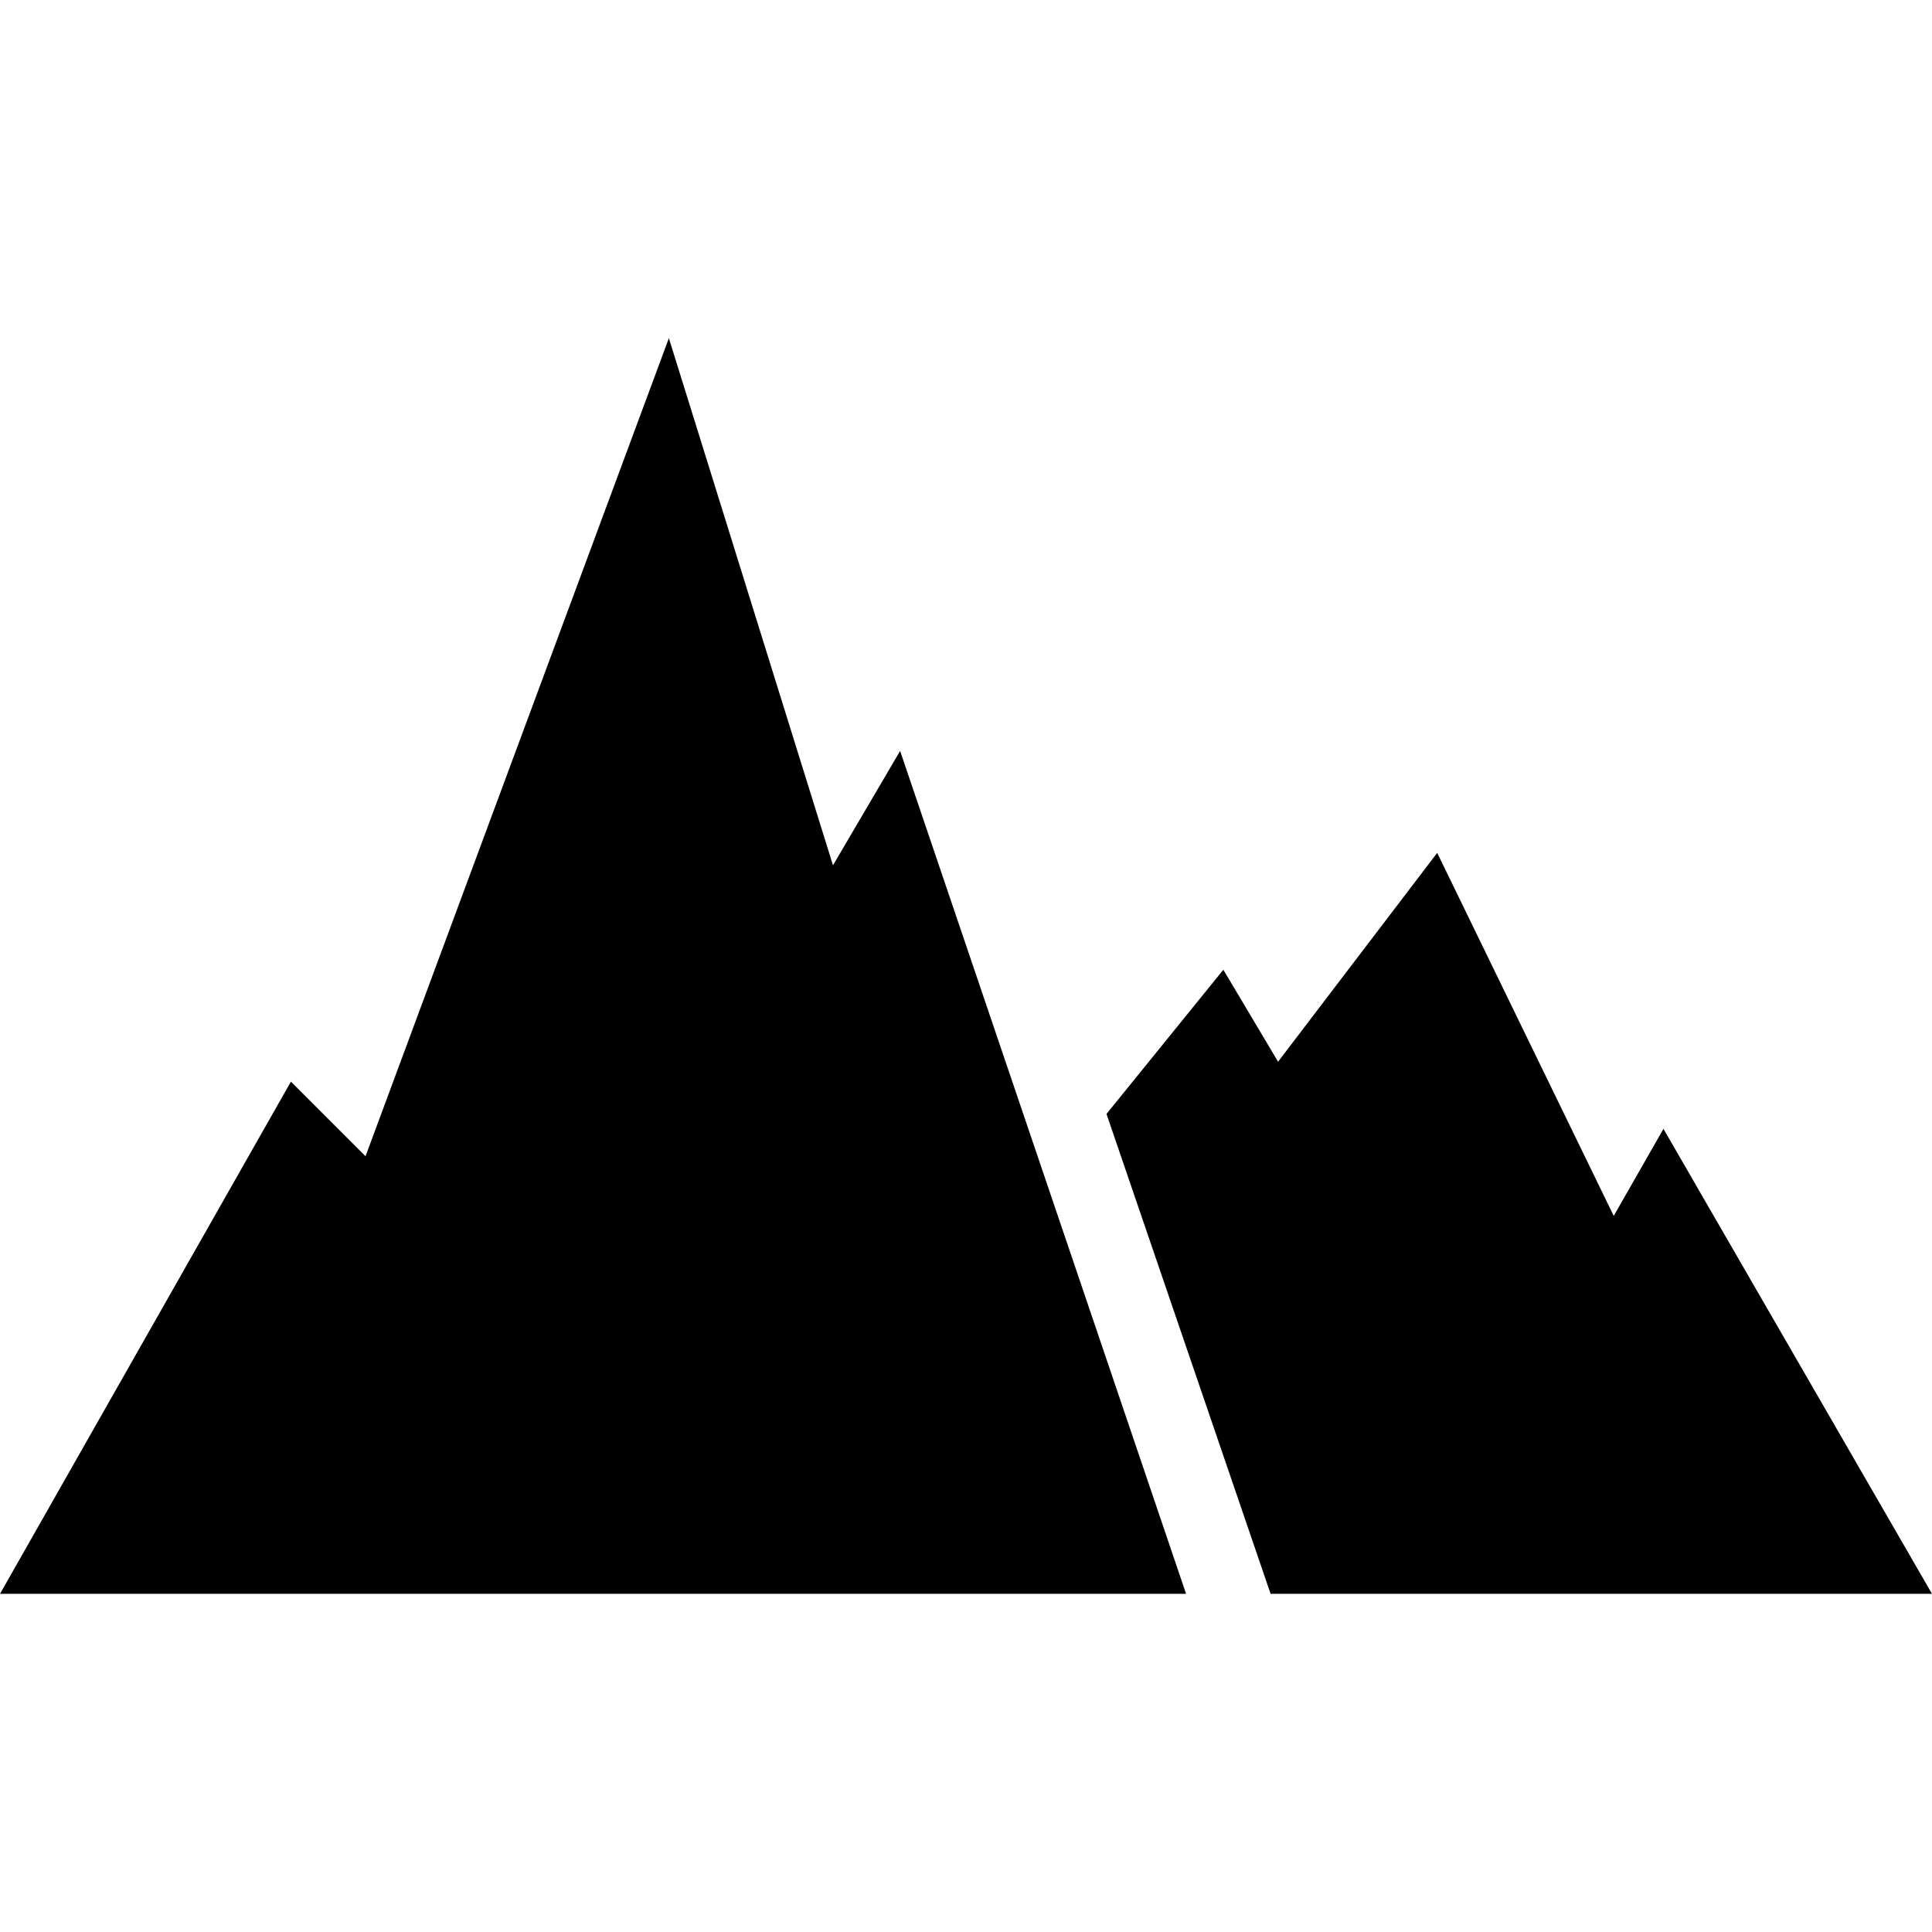
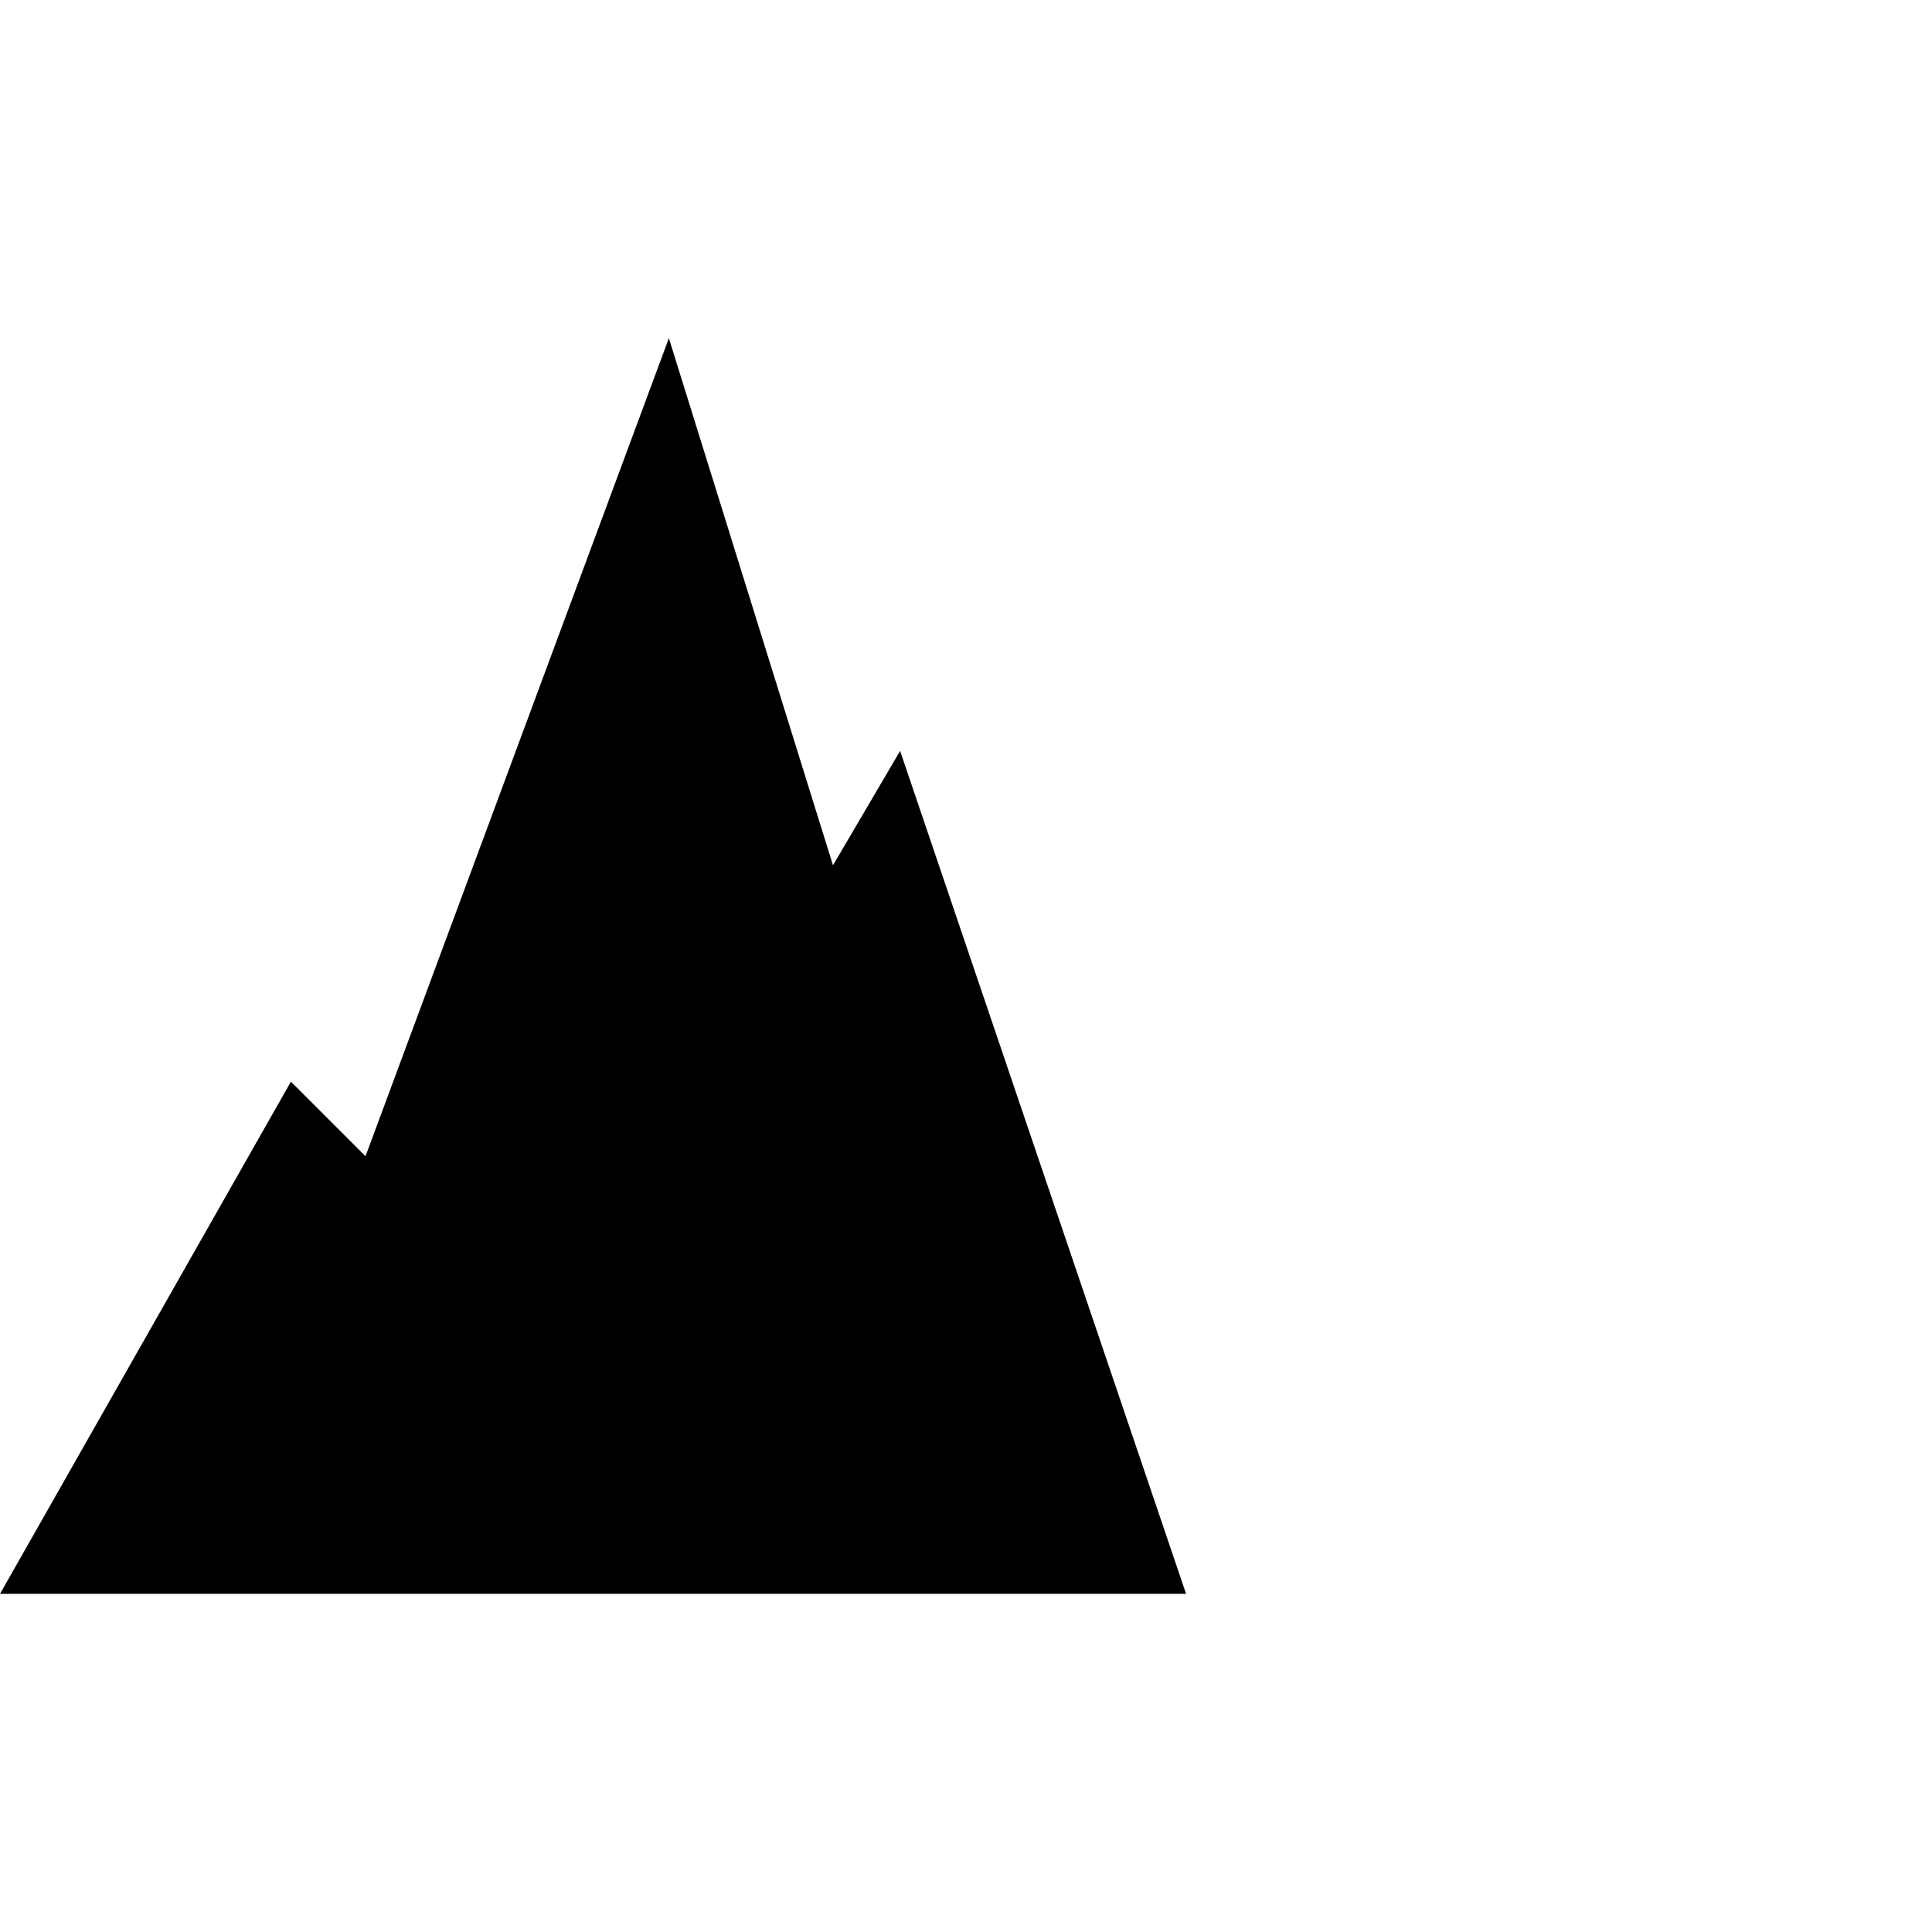
<svg xmlns="http://www.w3.org/2000/svg" width="1200pt" height="1200pt" version="1.1" viewBox="0 0 1200 1200">
  <g fill-rule="evenodd">
-     <path d="m687.26 691.89 72.586-89.574 33.98 57.145 98.84-129.73 109.65 225.48 30.887-54.051 166.8 288.8h-410.81z" />
    <path d="m180.7 671.82 46.332 46.332 188.42-508.11 101.93 327.41 41.699-71.043 177.61 523.55h-736.68z" />
  </g>
</svg>